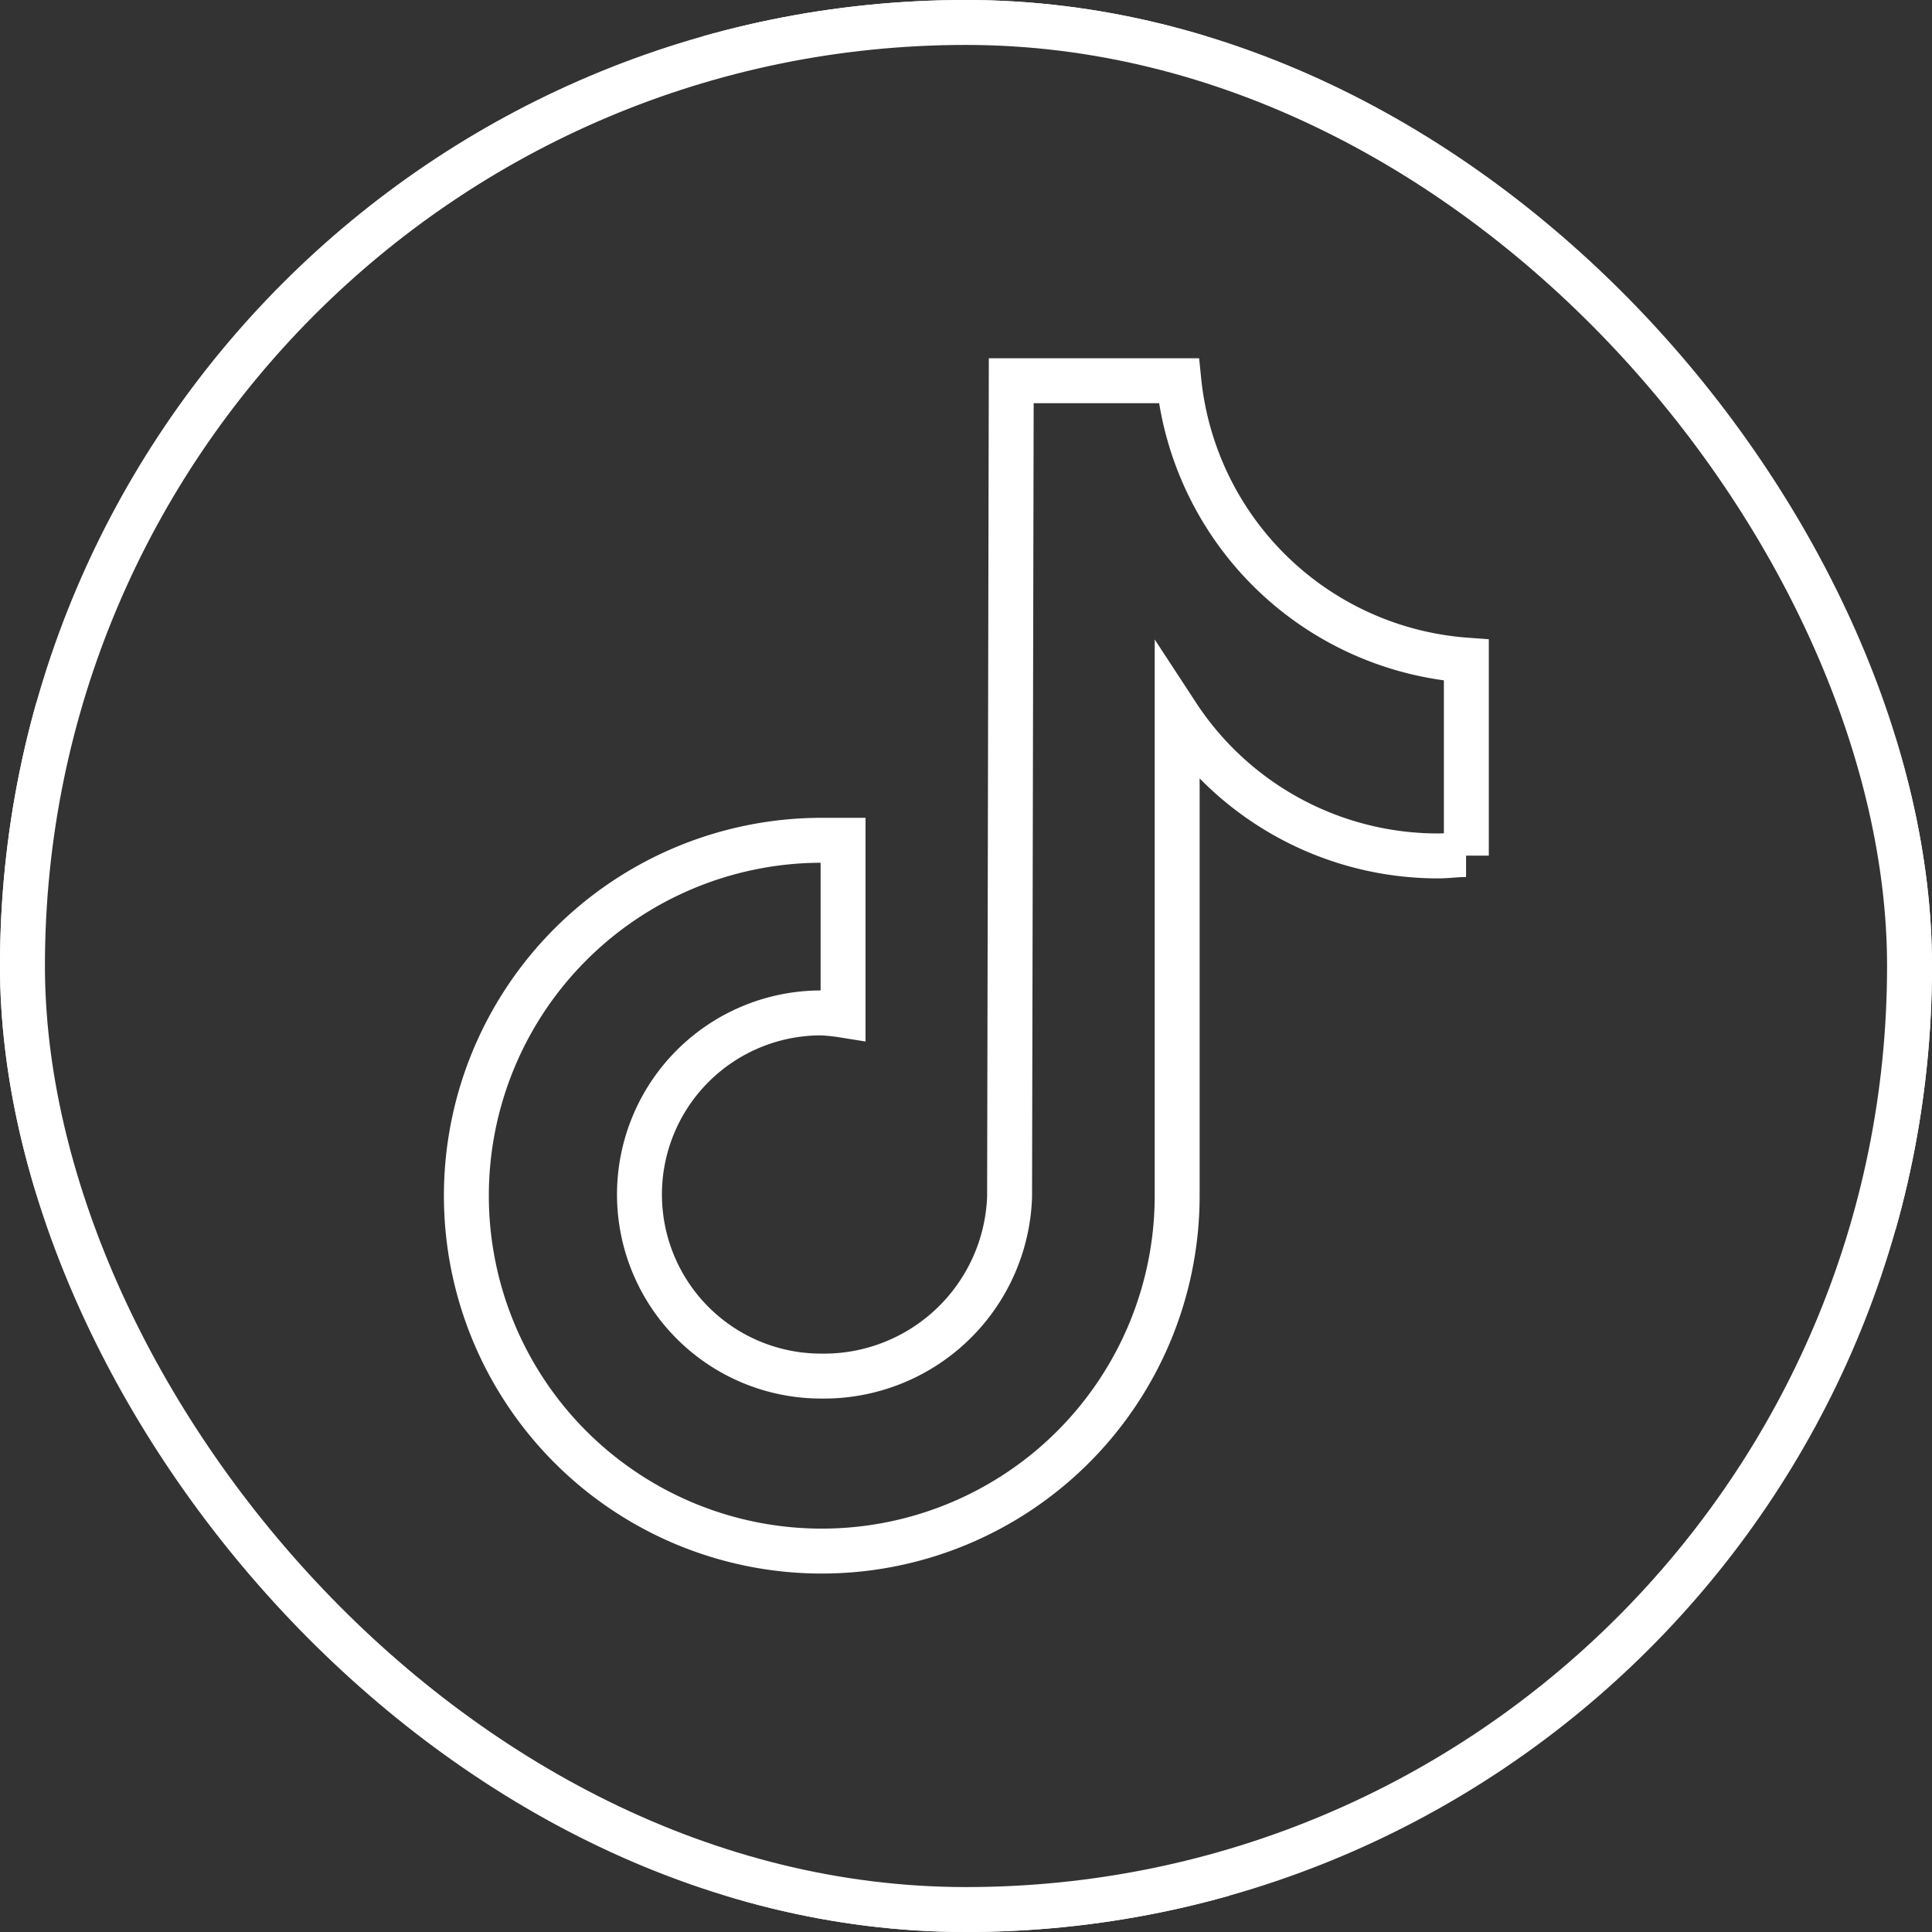
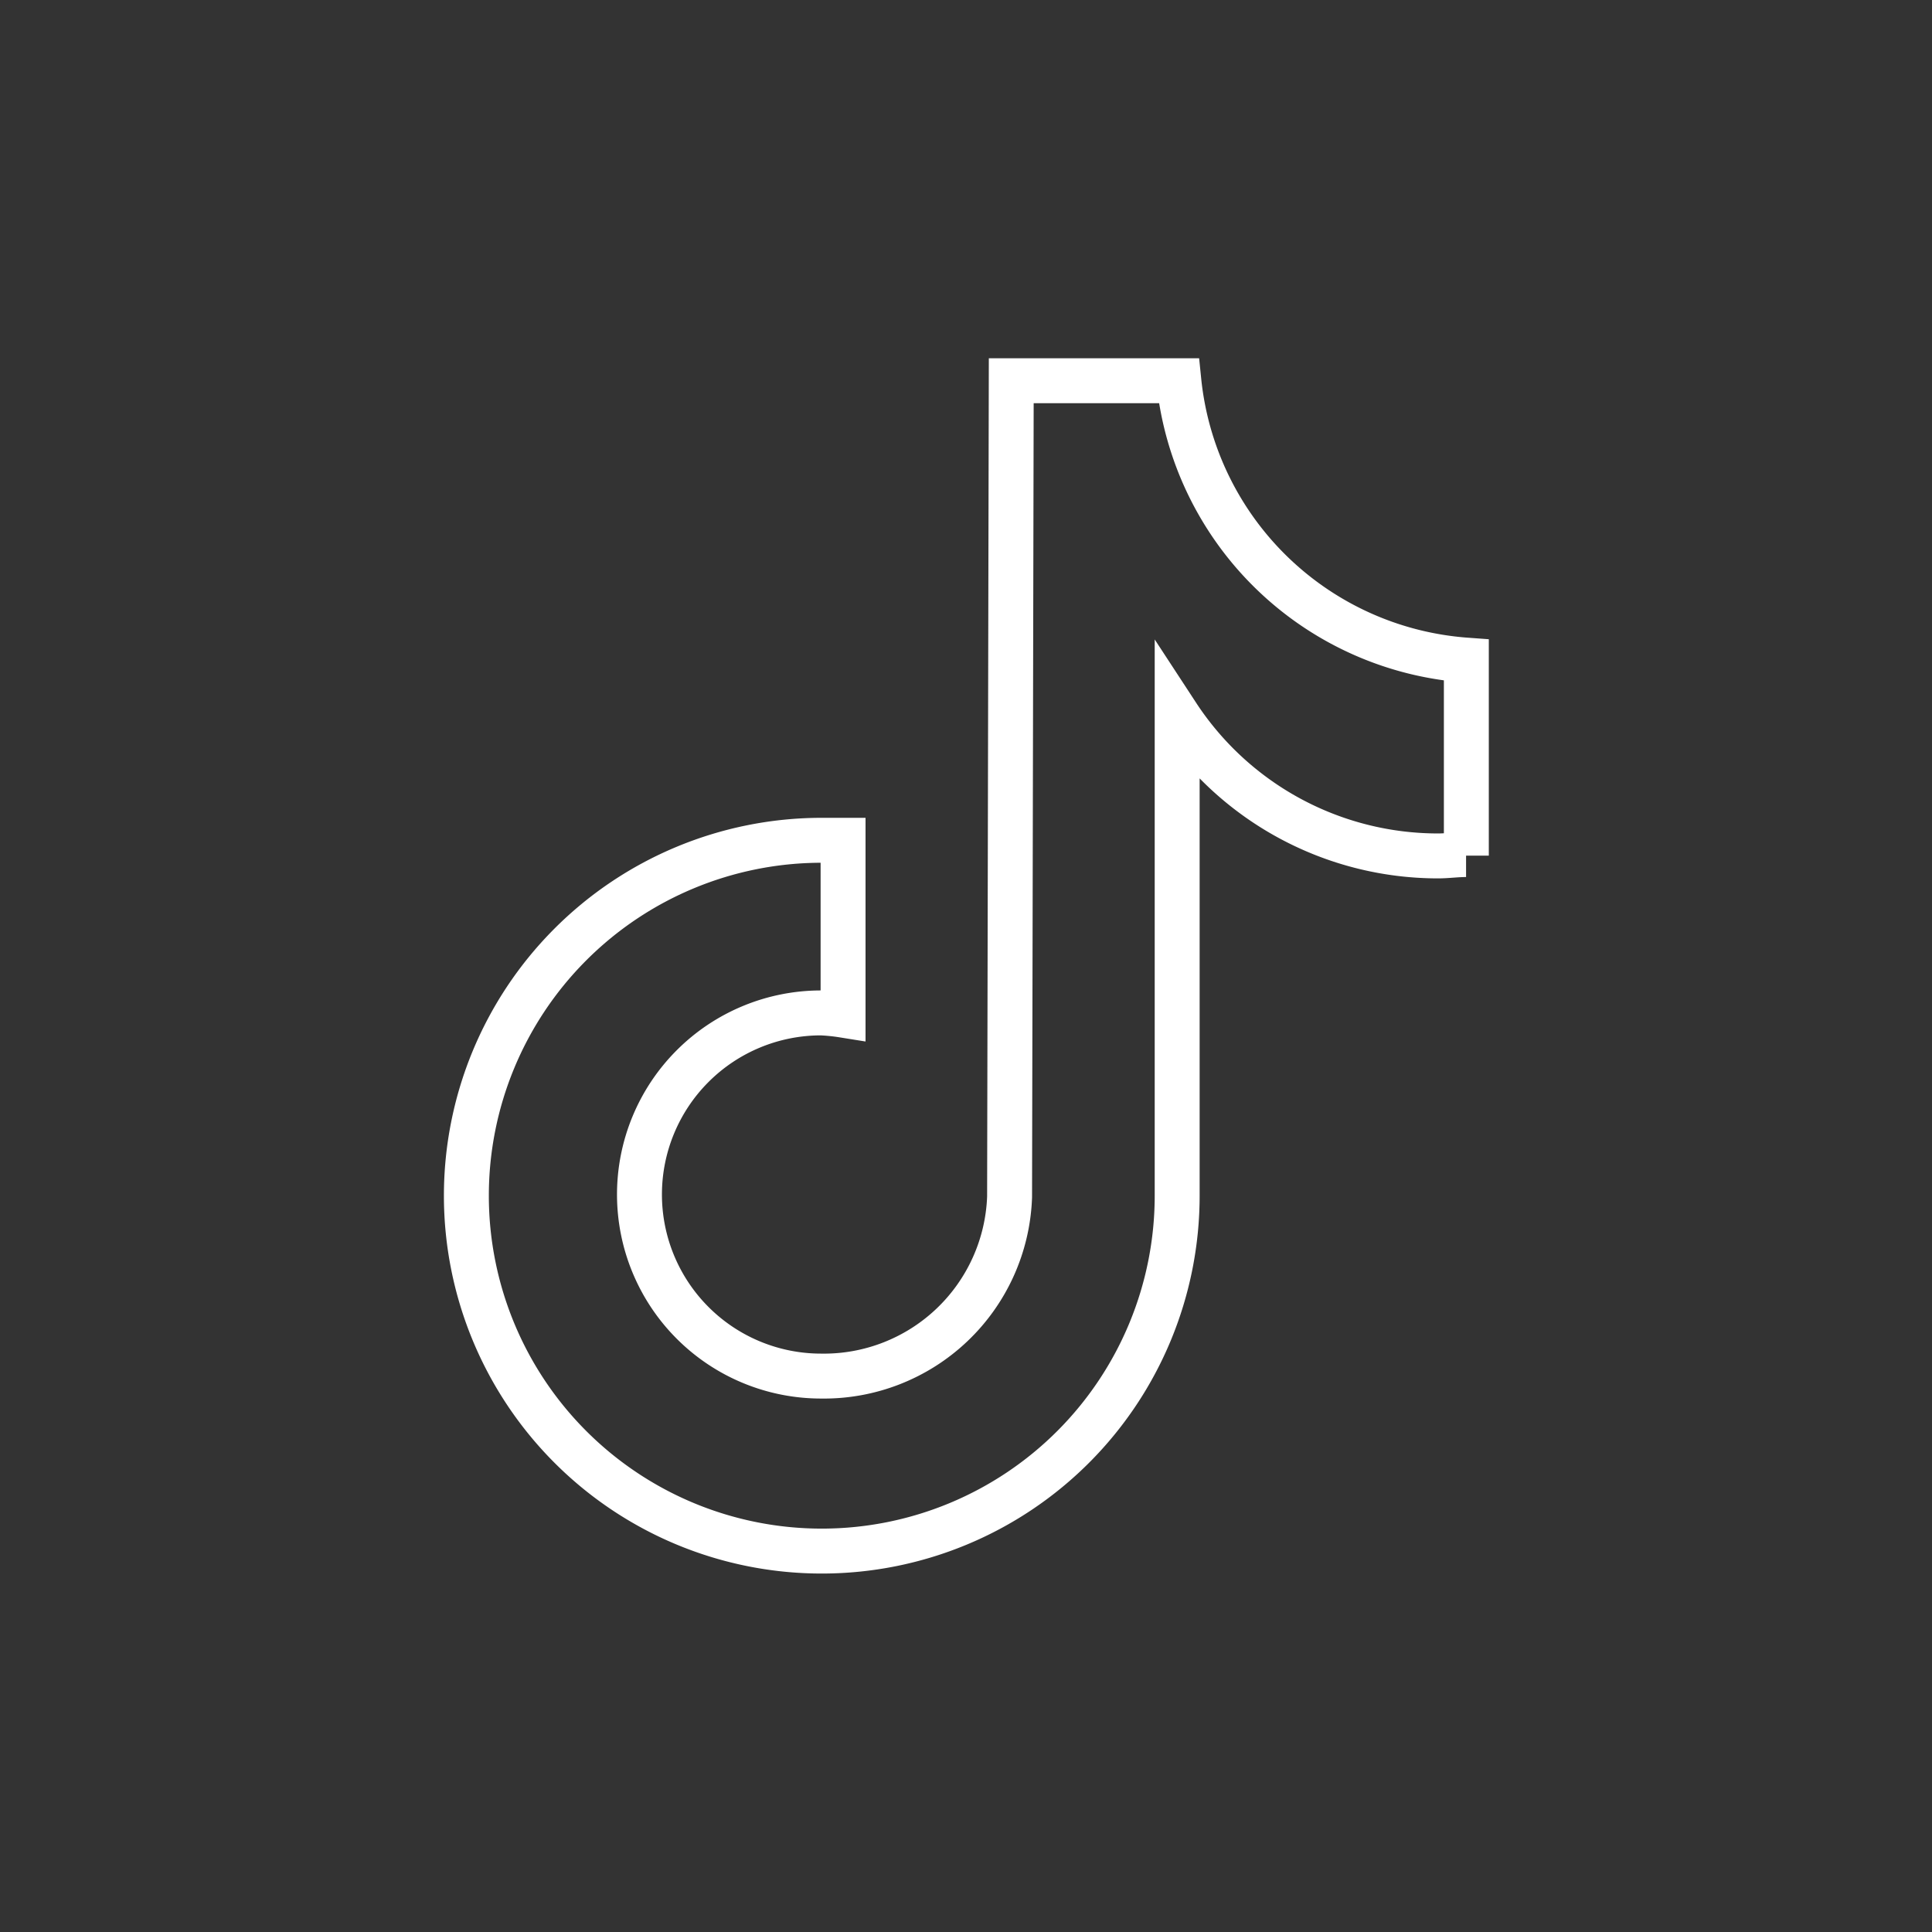
<svg xmlns="http://www.w3.org/2000/svg" width="43" height="43" fill="none">
  <rect width="100%" height="100%" fill="#333333" stroke="none" />
  <g clip-path="url(#a)" stroke="#fff" stroke-miterlimit="10">
-     <path d="M37.013.31H5.987A5.677 5.677 0 00.311 5.988v31.026a5.676 5.676 0 005.676 5.676h31.026a5.677 5.677 0 005.676-5.676V5.987A5.677 5.677 0 0037.013.311z" />
    <path d="M32.63 19.02c-.212 0-.424.03-.623.03a6.938 6.938 0 01-5.807-3.14v10.695a7.91 7.91 0 11-7.927-7.903h.491v3.892a4.324 4.324 0 00-.49-.05 4.041 4.041 0 100 8.083 4.135 4.135 0 004.196-3.985l.037-18.168h3.73a6.939 6.939 0 006.399 6.218v4.352" />
  </g>
-   <rect x=".5" y=".5" width="42" height="42" rx="21" stroke="#fff" />
  <defs>
    <clipPath id="a">
      <rect width="43" height="43" rx="21.5" fill="#fff" />
    </clipPath>
  </defs>
</svg>